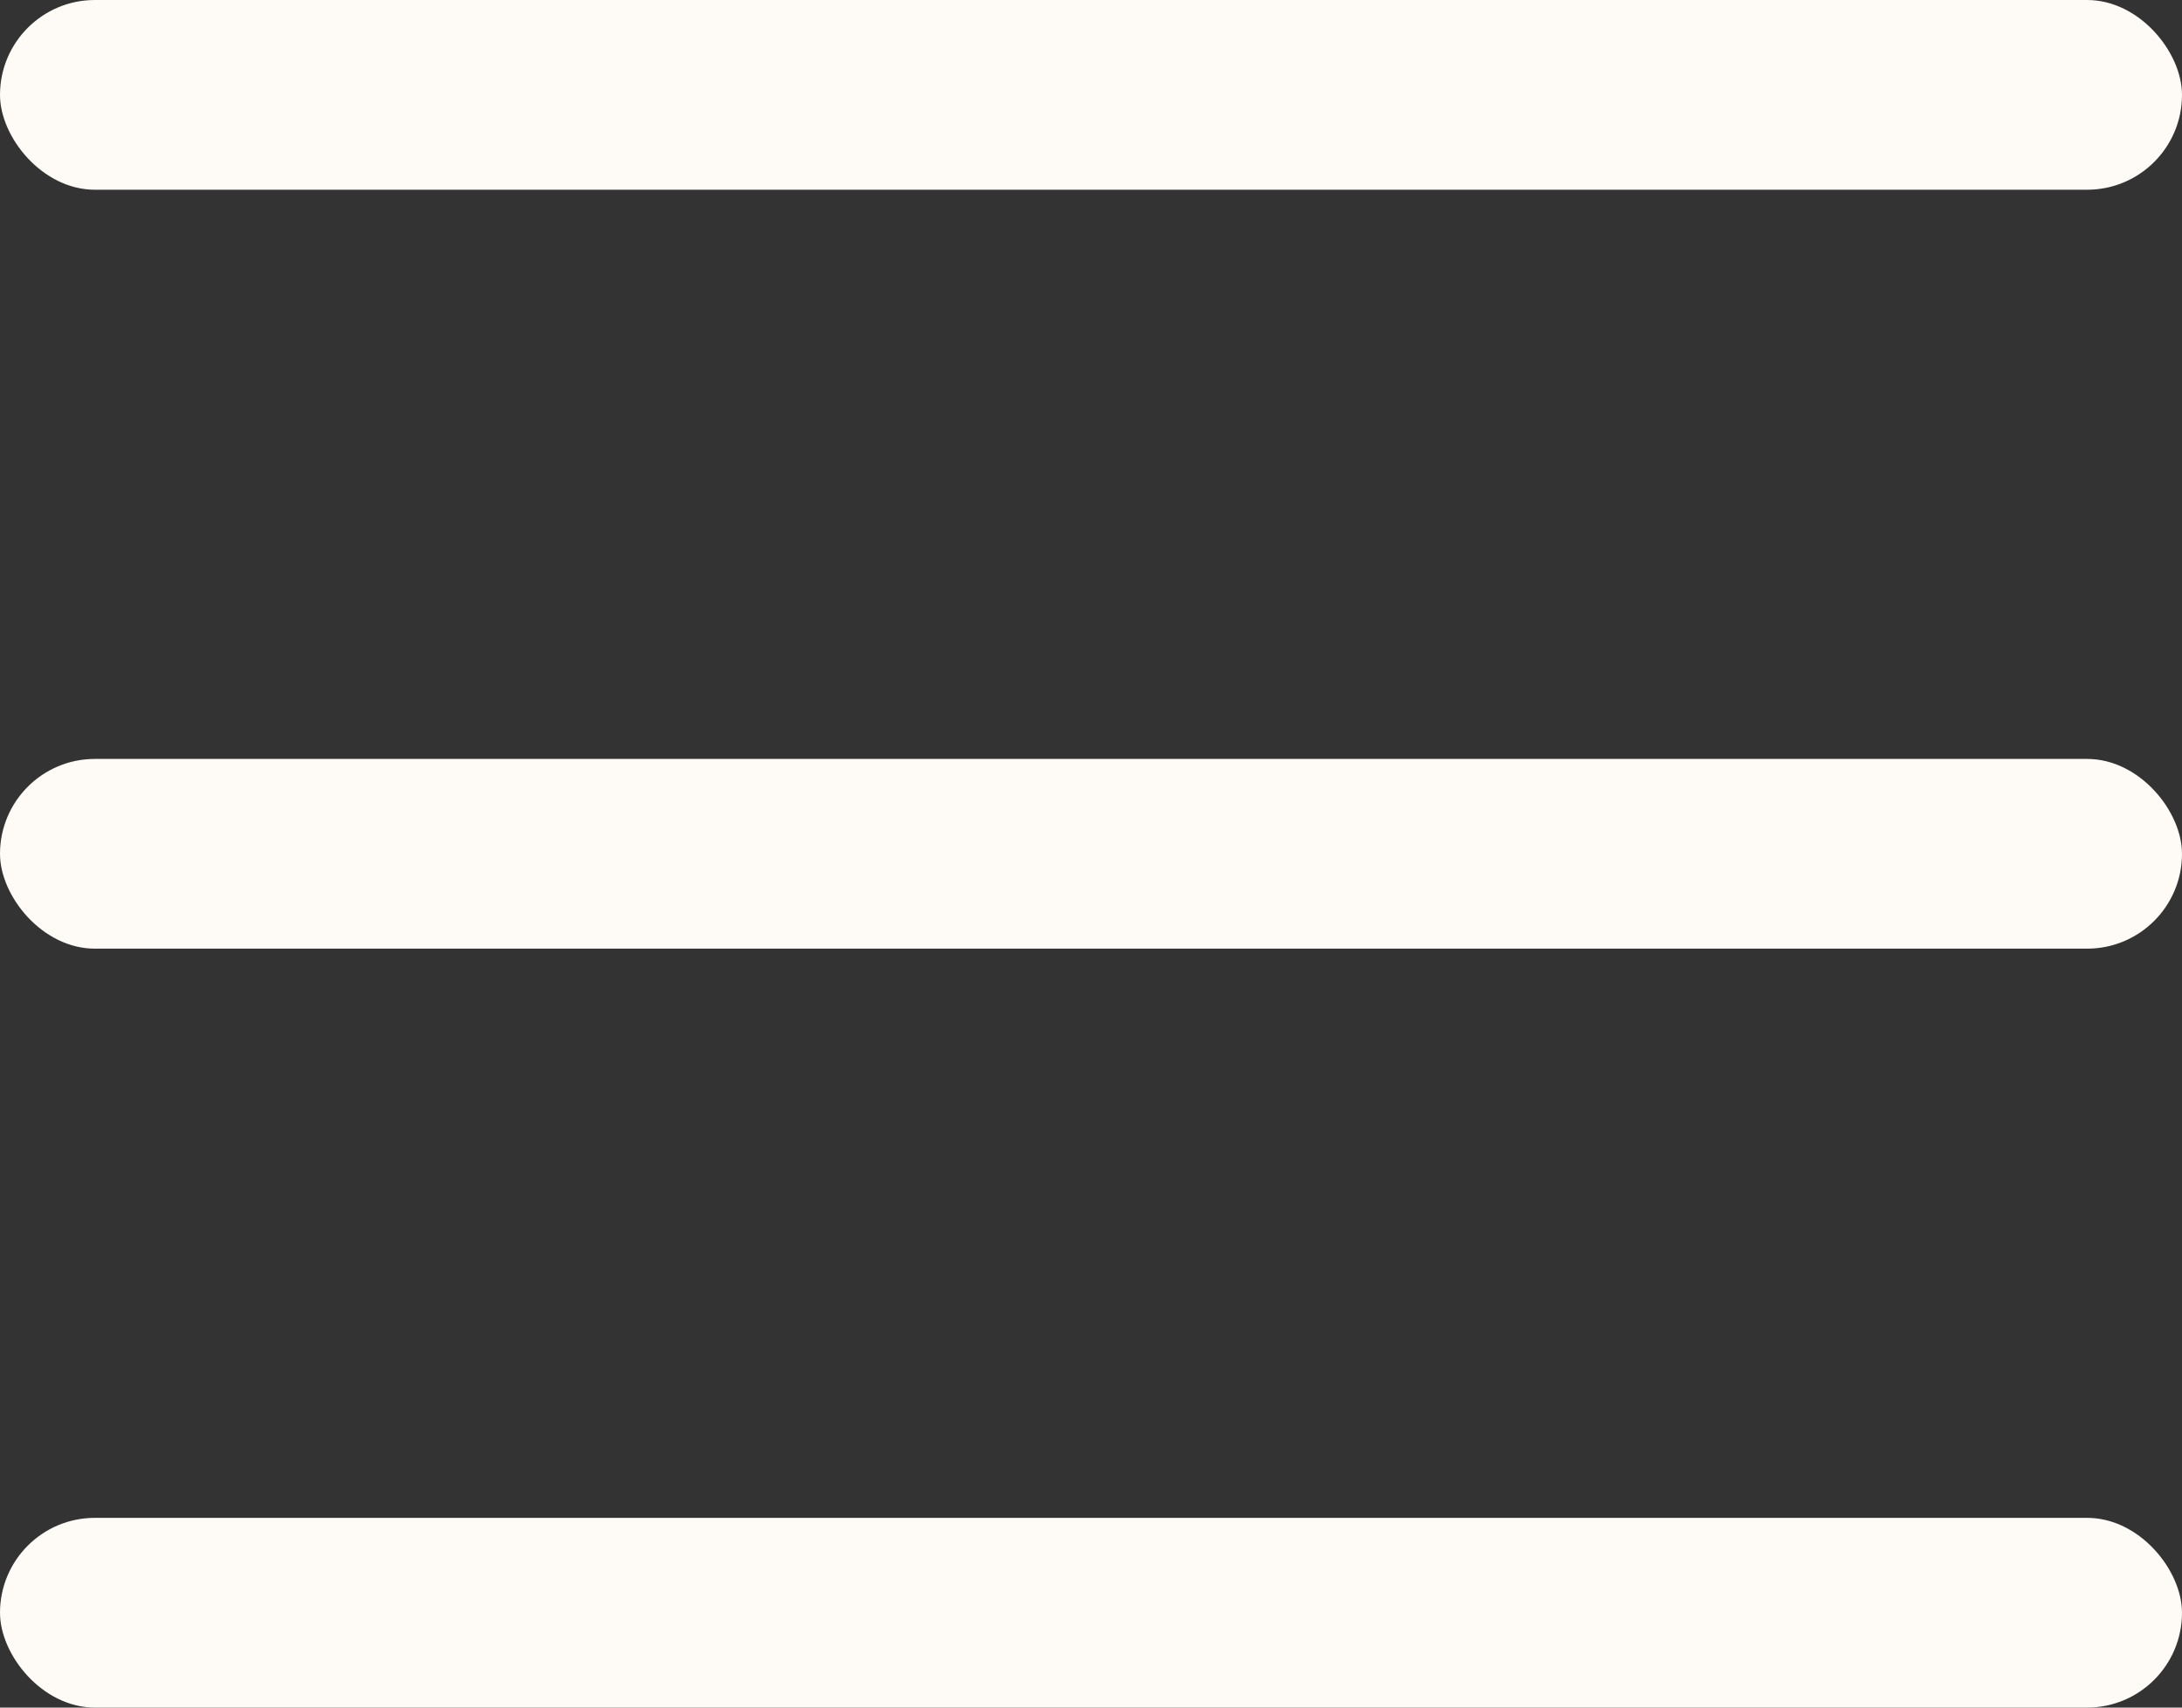
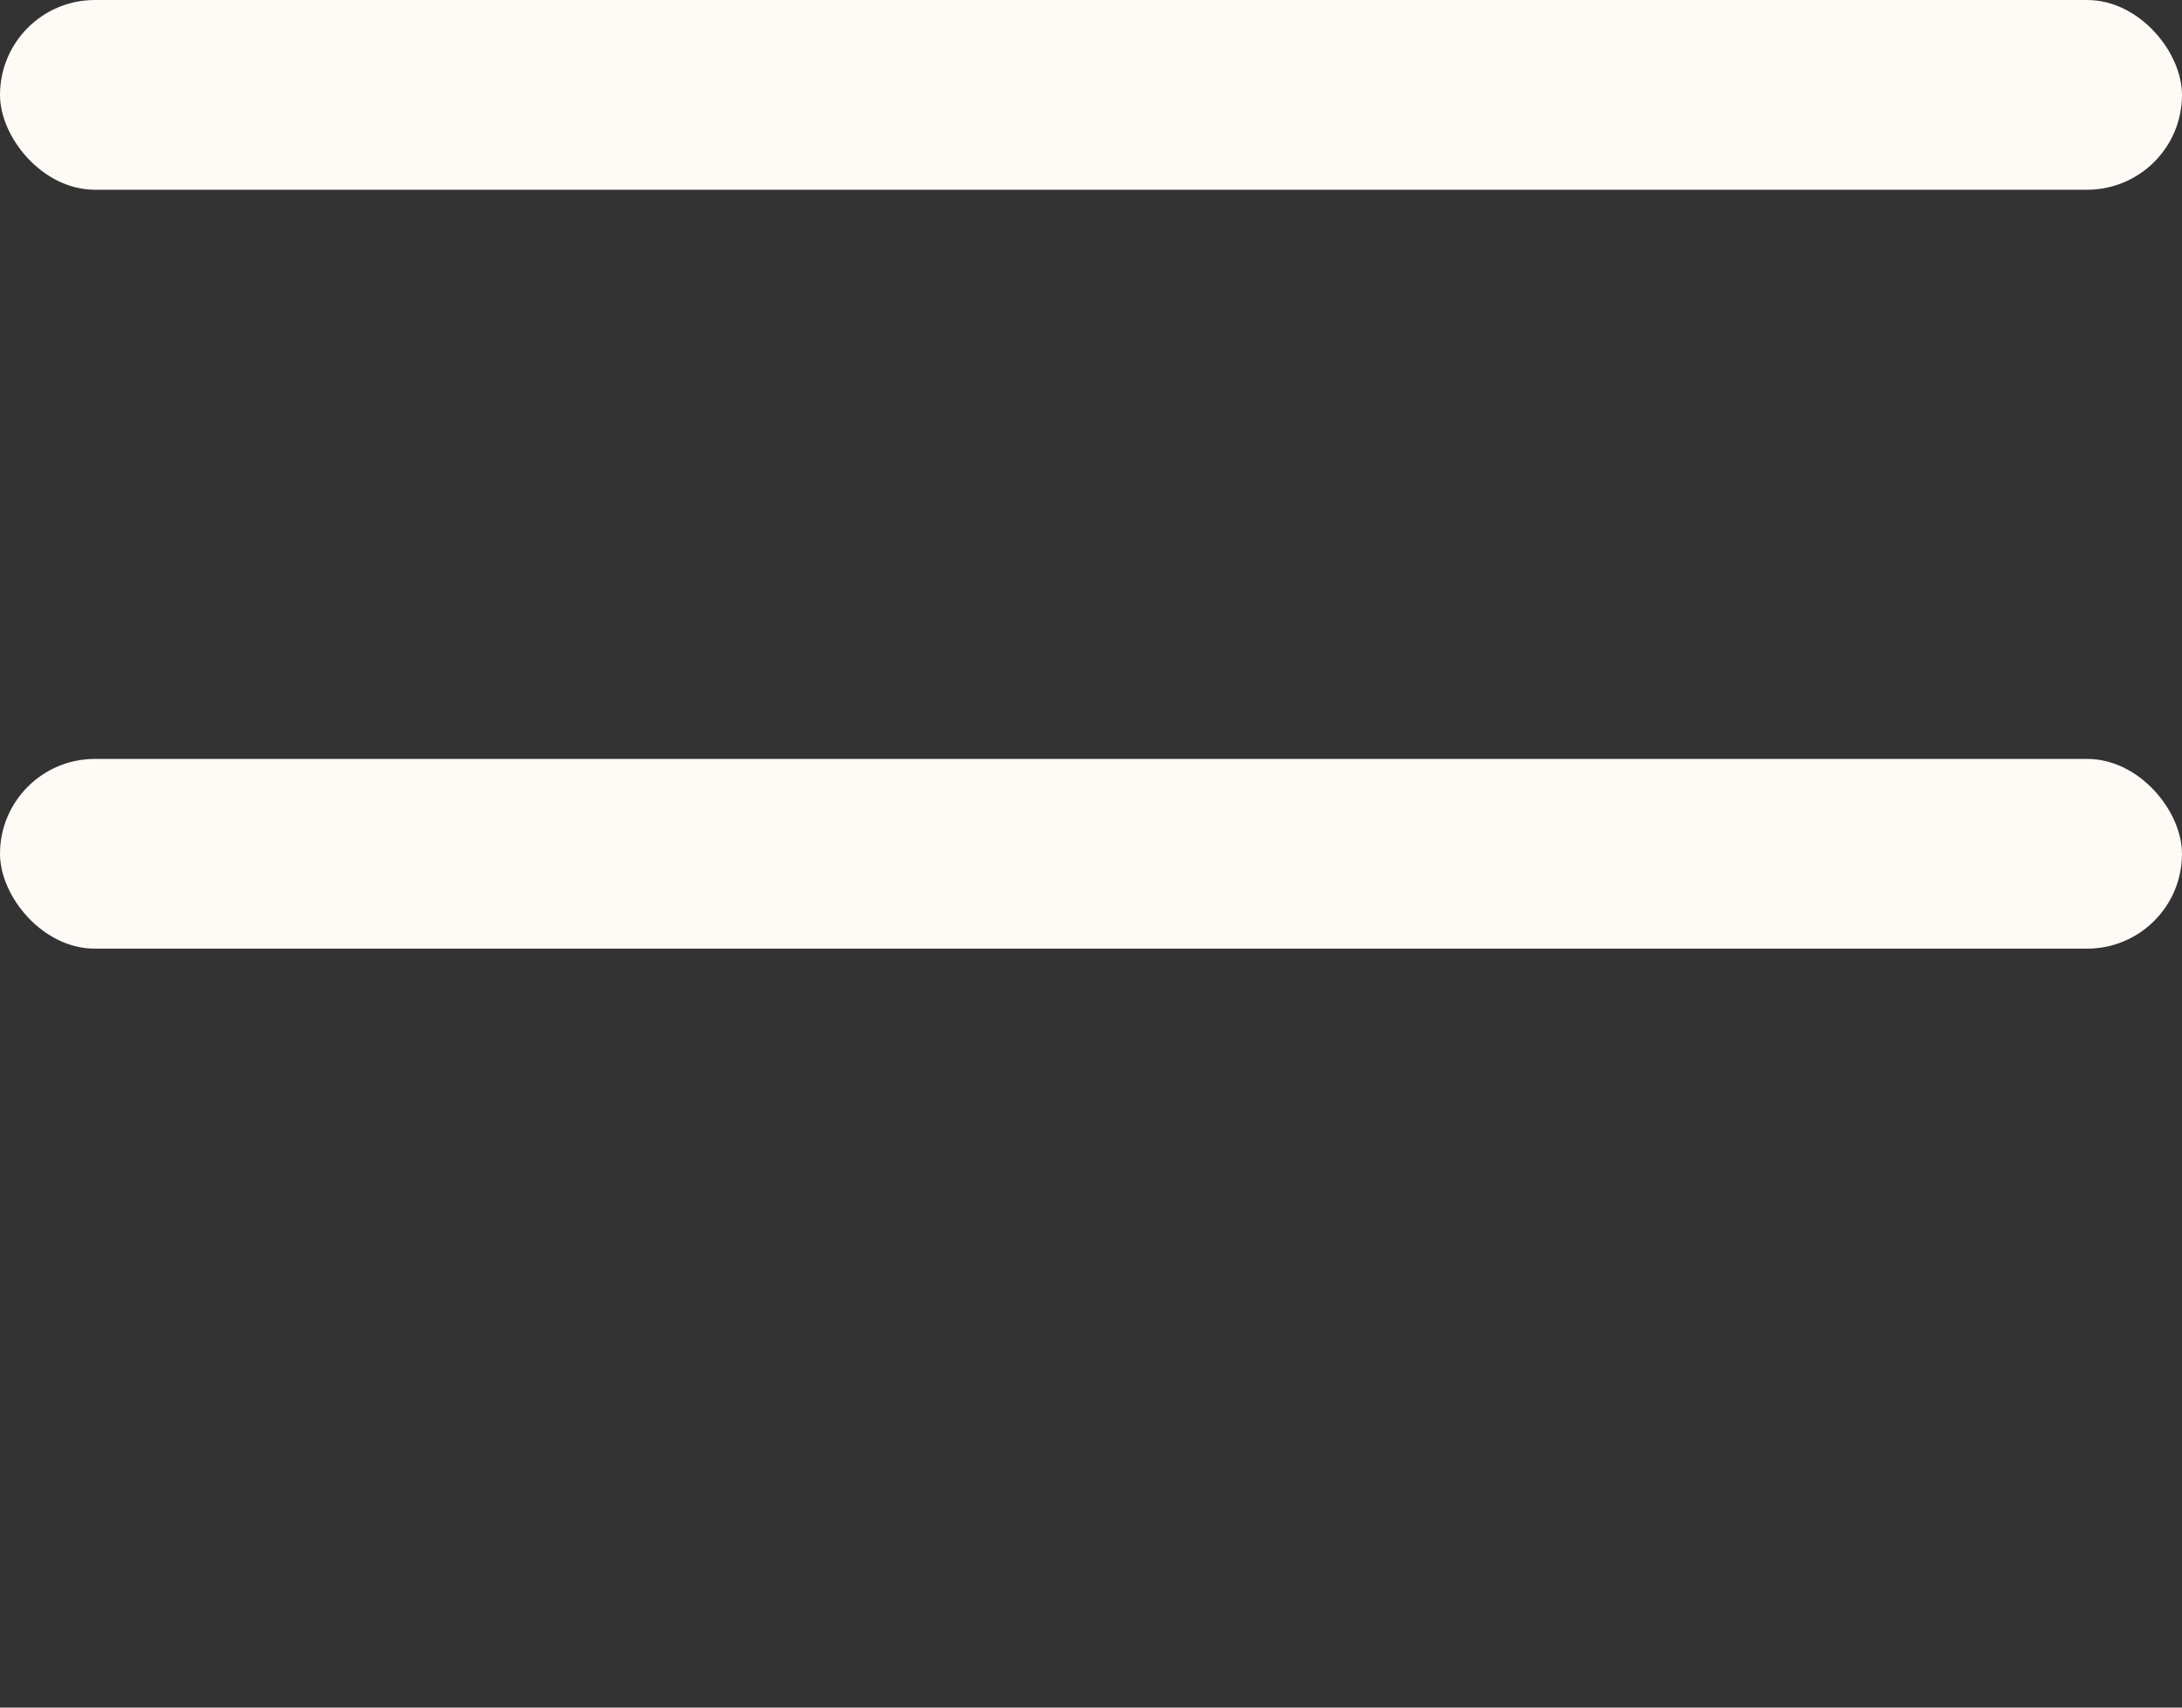
<svg xmlns="http://www.w3.org/2000/svg" width="23" height="18" viewBox="0 0 23 18" fill="none">
  <rect x="0" y="0" width="23" height="18" fill="#333333" stroke="none" />
  <g id="Hamburger menu">
-     <rect id="Line3" y="16" width="23" height="2" rx="1" fill="#FEFAF6" />
    <rect id="Line2" y="8" width="23" height="2" rx="1" fill="#FEFAF6" />
    <rect id="Line1" width="23" height="2" rx="1" fill="#FEFAF6" />
  </g>
</svg>